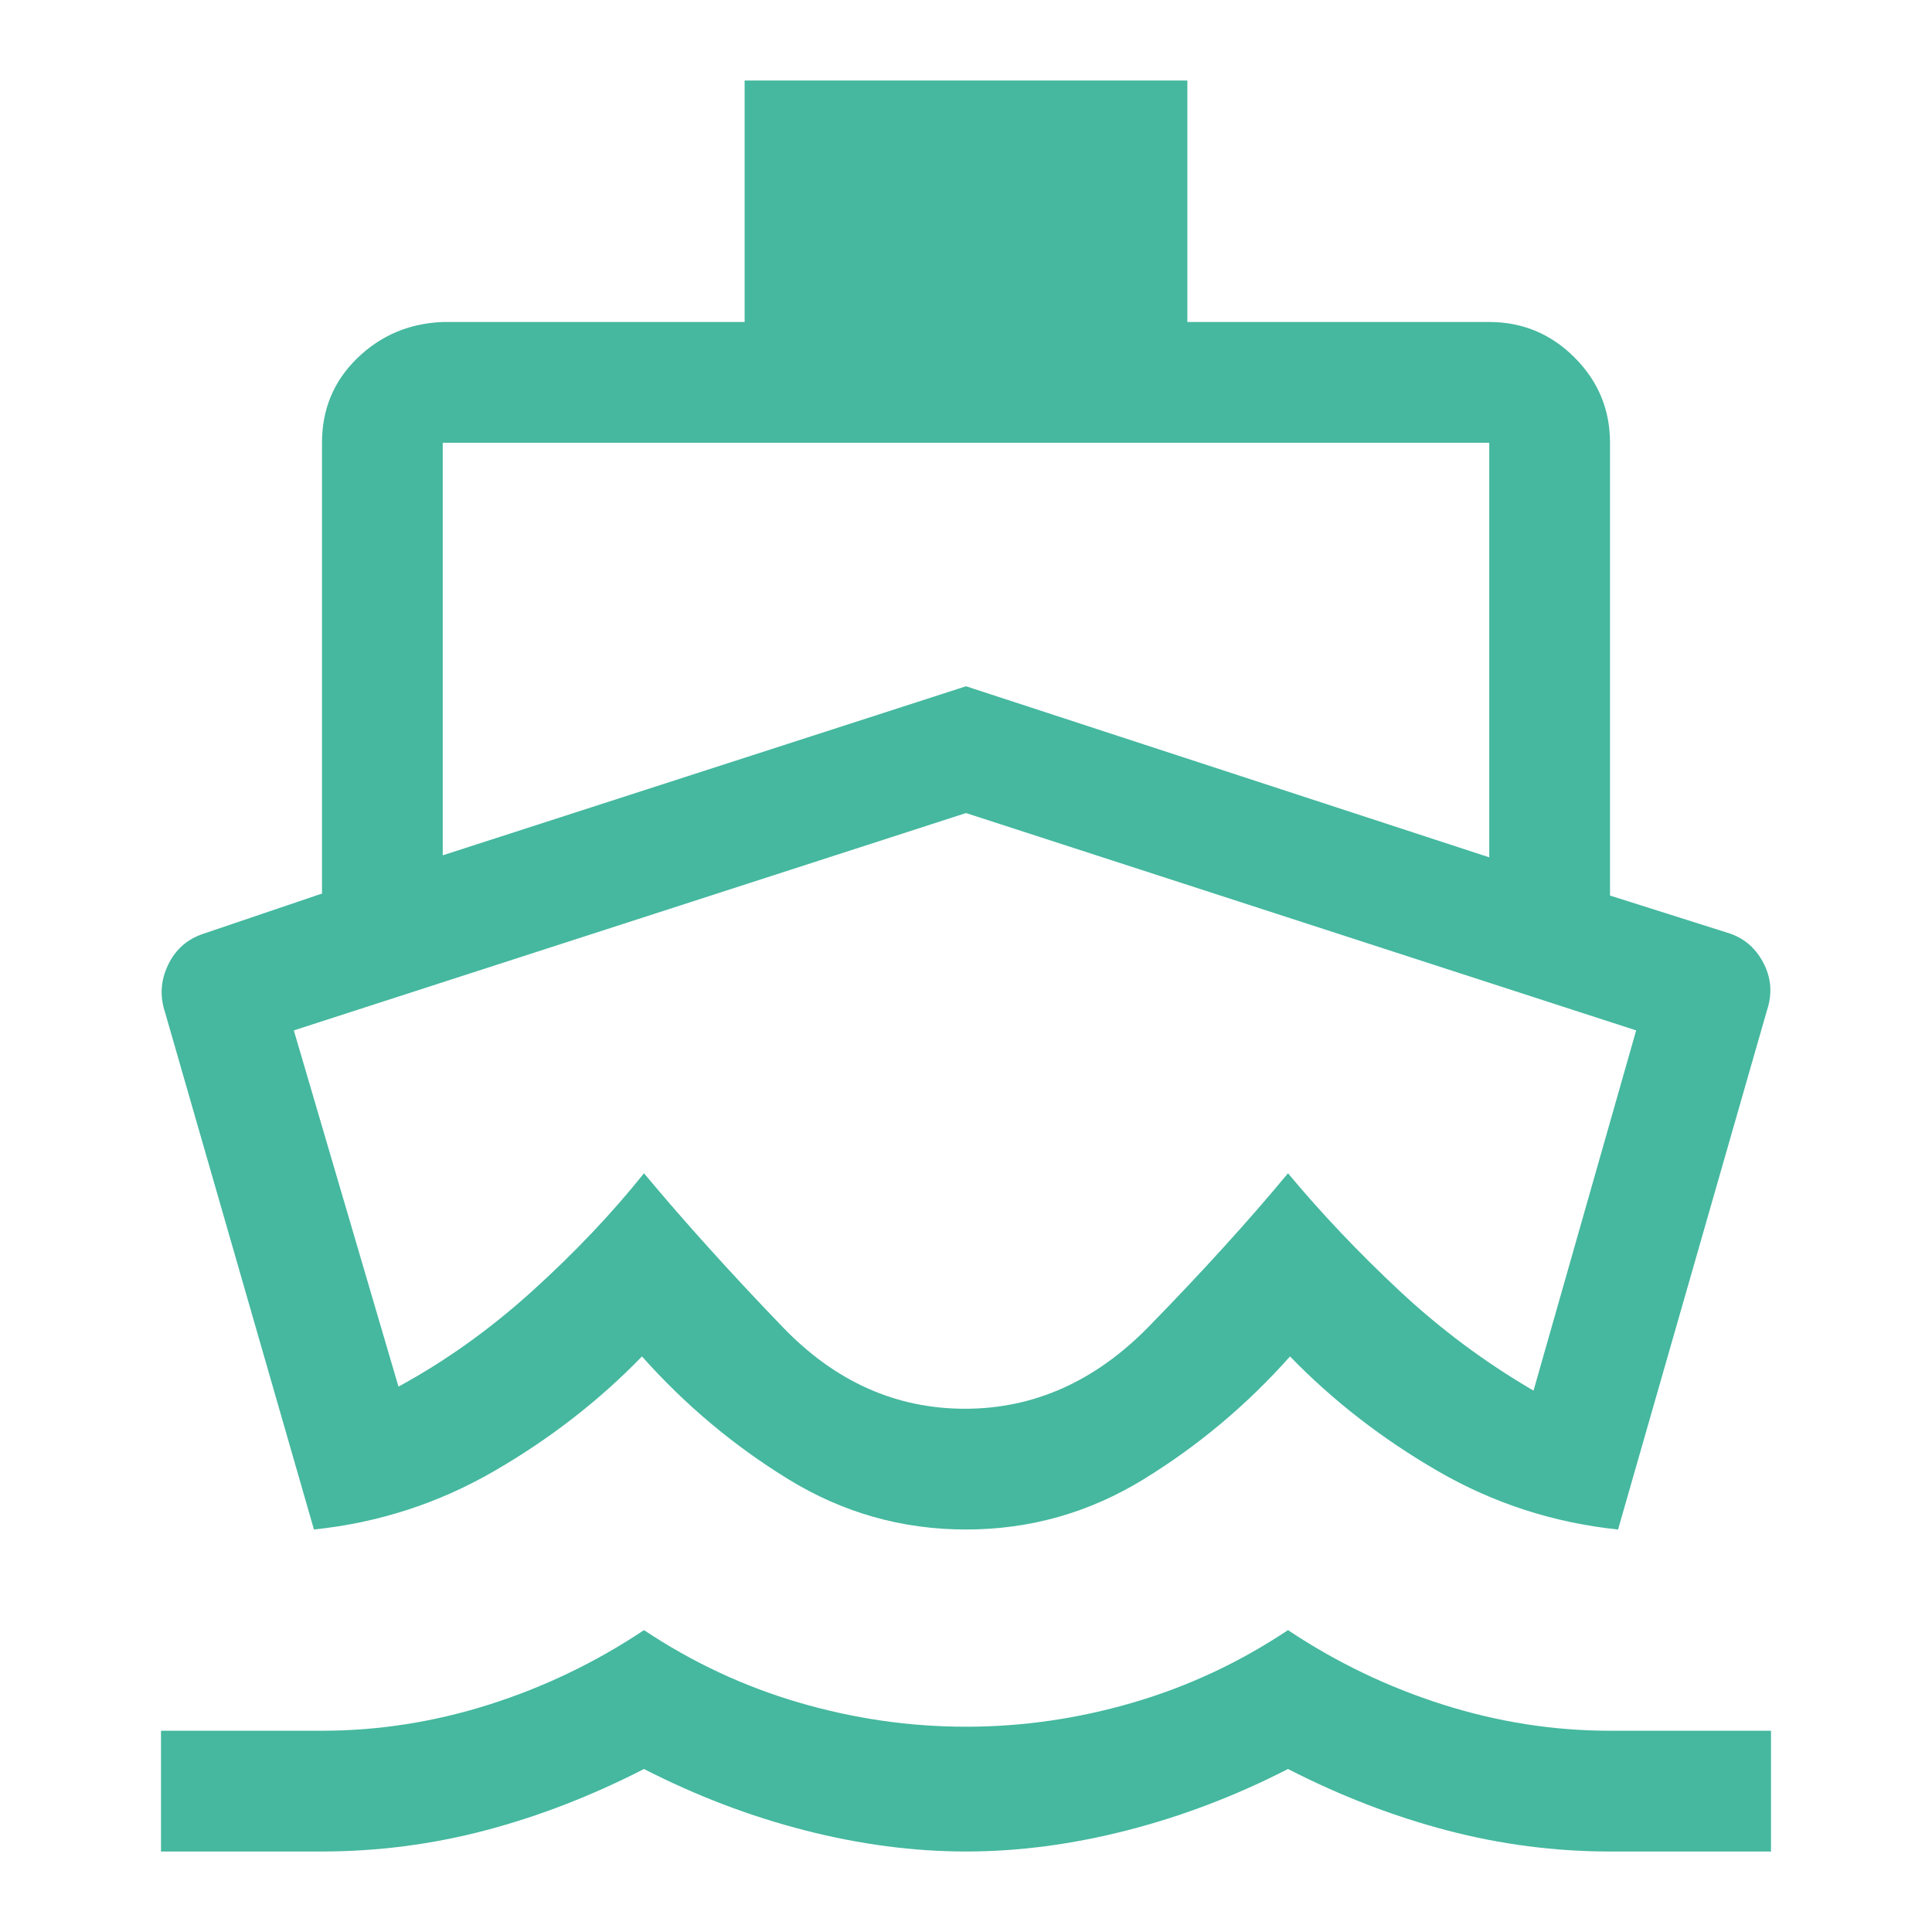
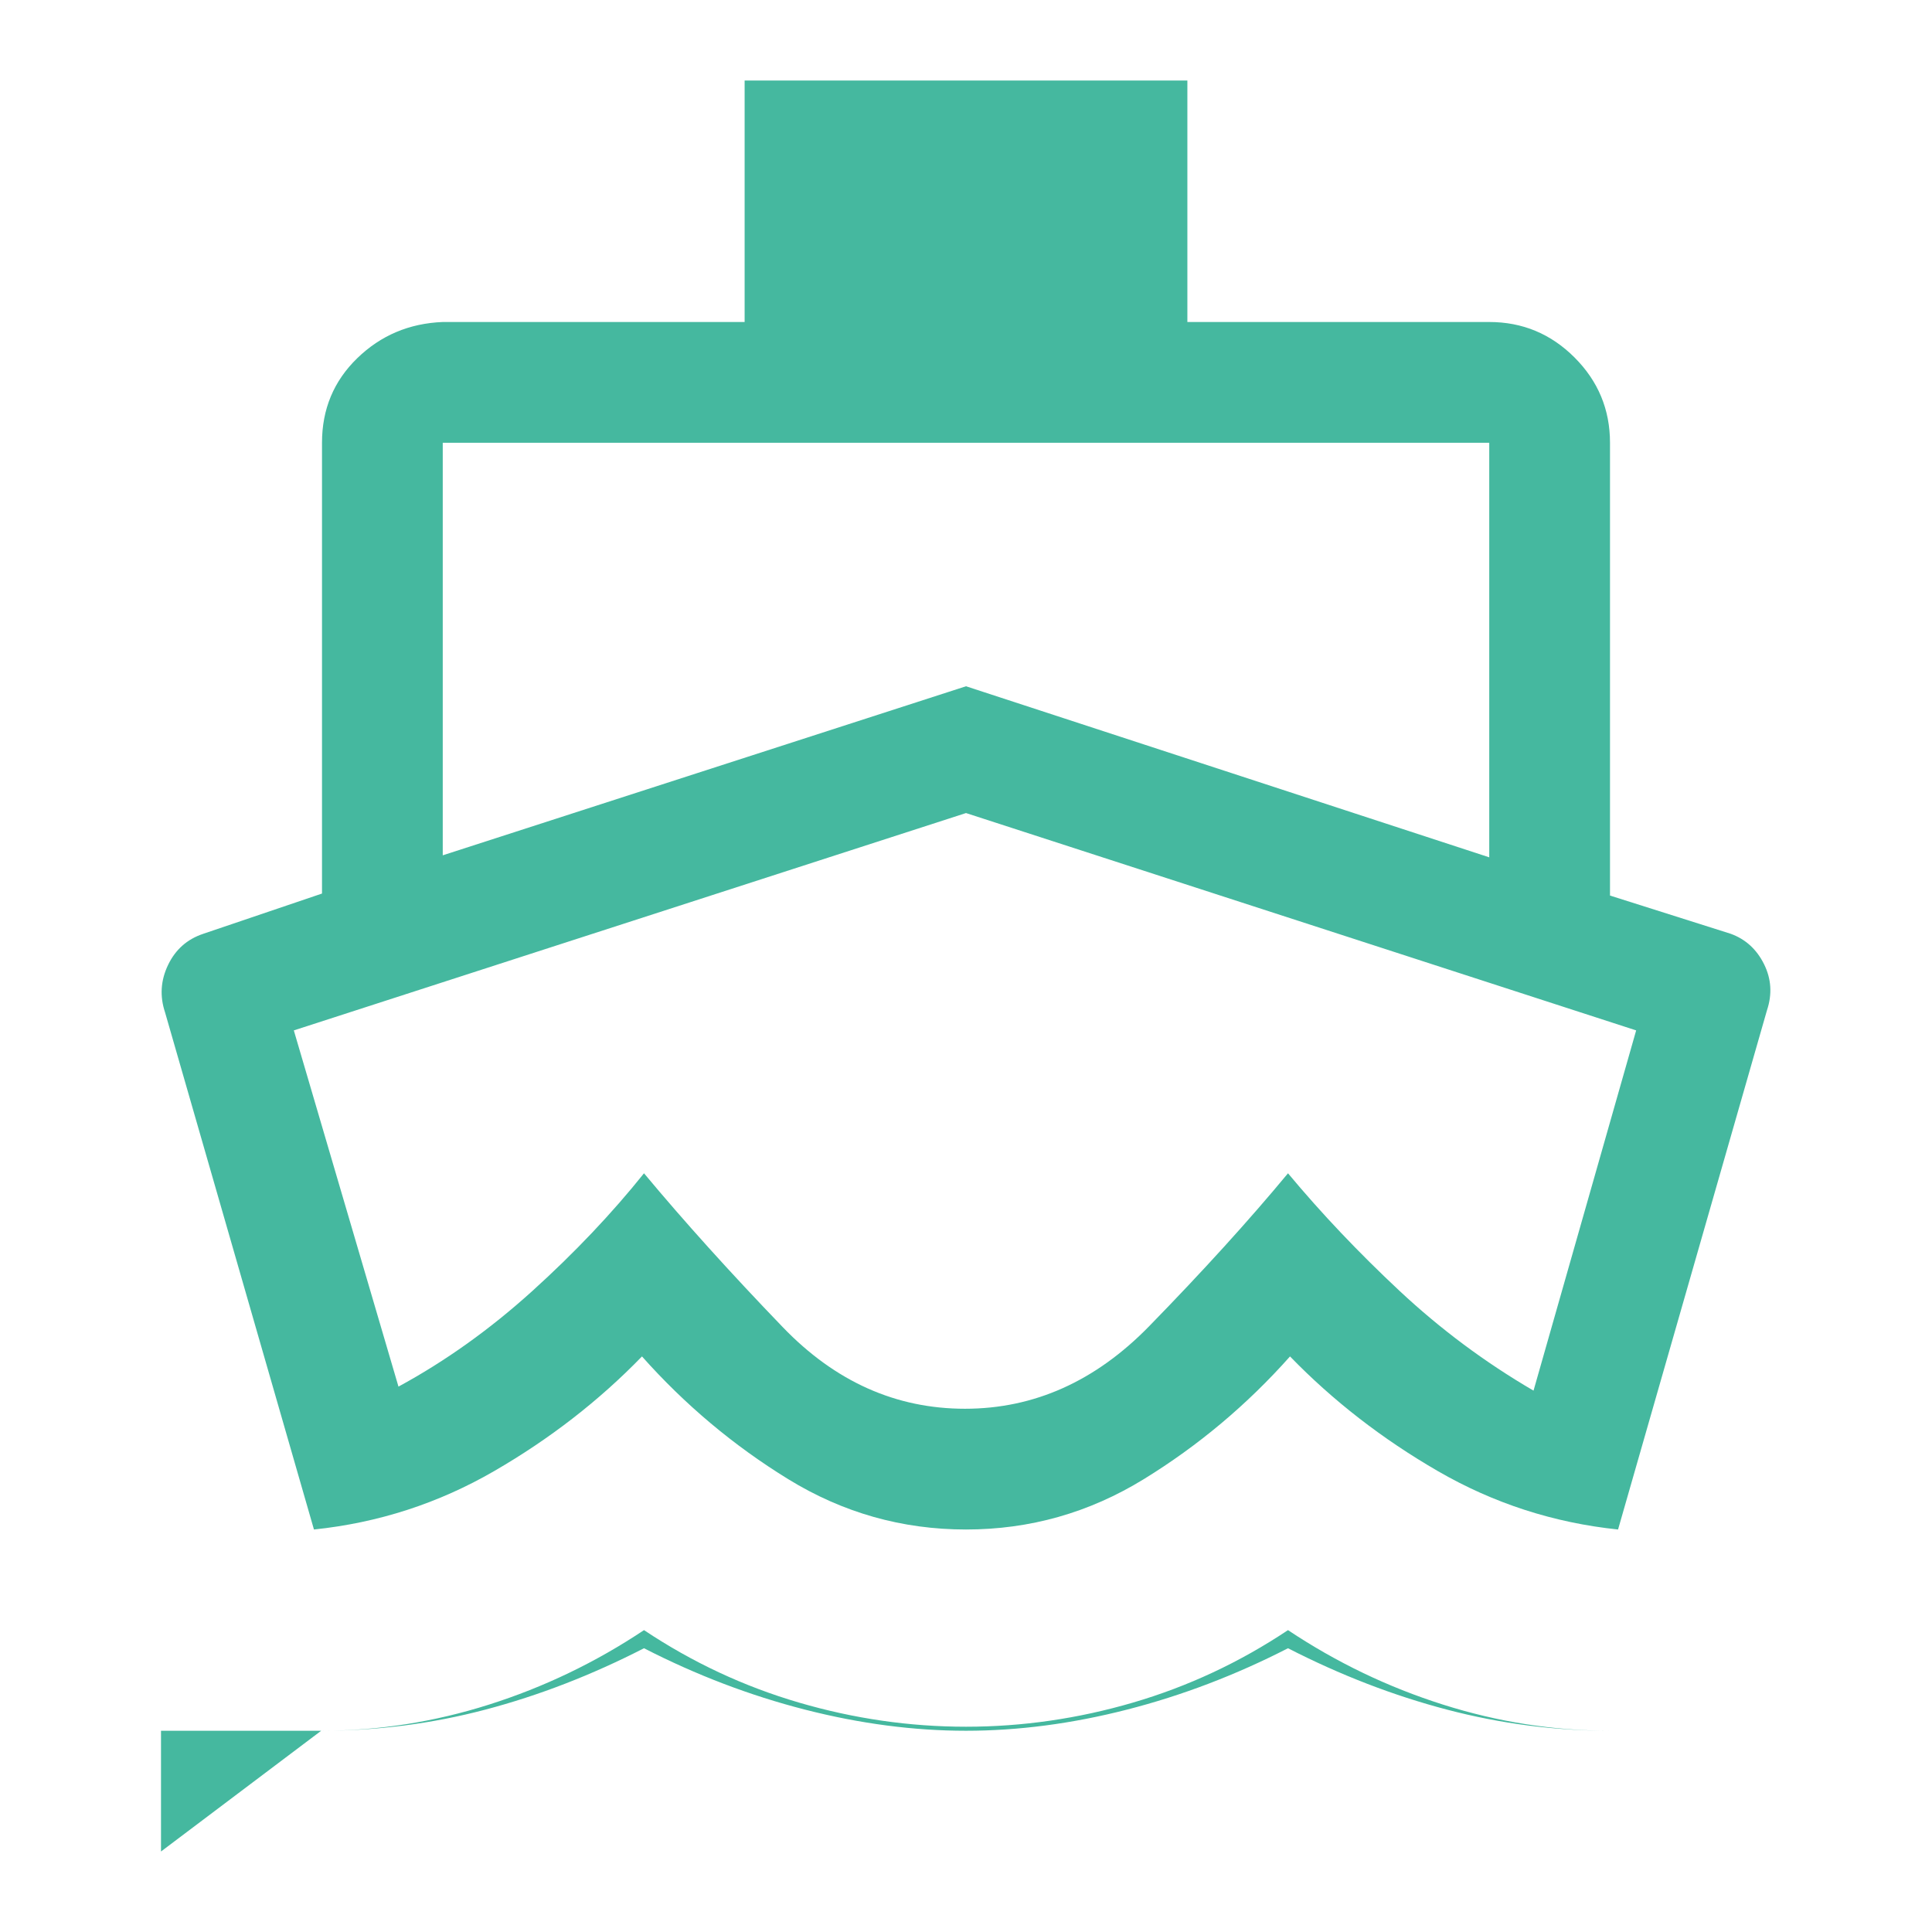
<svg xmlns="http://www.w3.org/2000/svg" xmlns:ns1="http://sodipodi.sourceforge.net/DTD/sodipodi-0.dtd" xmlns:ns2="http://www.inkscape.org/namespaces/inkscape" height="48" viewBox="0 96 960 960" width="48" version="1.1" id="svg669" ns1:docname="icones-servicos.svg" xml:space="preserve" ns2:version="1.2.2 (732a01da63, 2022-12-09, custom)">
  <defs id="defs673" />
  <ns1:namedview id="namedview671" pagecolor="#ffffff" bordercolor="#000000" borderopacity="0.25" ns2:showpageshadow="2" ns2:pageopacity="0.0" ns2:pagecheckerboard="0" ns2:deskcolor="#d1d1d1" showgrid="false" showguides="true" ns2:zoom="1.2291667" ns2:cx="373.42372" ns2:cy="85.830506" ns2:window-width="1920" ns2:window-height="1016" ns2:window-x="0" ns2:window-y="0" ns2:window-maximized="1" ns2:current-layer="svg669">
    <ns1:guide position="-4860.254,960" orientation="0,-1" id="guide8227" ns2:locked="false" />
    <ns1:guide position="-3890.254,0" orientation="0,-1" id="guide8229" ns2:locked="false" />
  </ns1:namedview>
-   <path d="M 480.001,648 Z M 156.001,856 82.001,599 q -4,-12 1.5,-23.5 5.5,-11.5 17.5,-15.5 l 59,-20 V 316 q 0,-25 17.5,-42 17.5,-17 42.5,-18 h 150 V 136 h 220 v 120 h 150 q 24.75,0 42.375,17.625 17.625,17.625 17.625,42.375 v 225 l 60,19 q 11,4 16.5,15 5.5,11 1.5,23 l -74,258 q -48,-5 -89.5,-29 -41.5,-24 -73.5,-57 -32,36 -72.685,61 -40.684,25 -88.315,25 -47.631,0 -88.315,-25 -40.685,-25 -72.685,-61 -32,33 -73.5,57 -41.5,24 -89.5,29 z m -76,160 v -60 h 80 q 42,0 83,-13 41,-13 77,-37 36,24 77,36 41,12 83,12 42,0 83,-12 41,-12 77,-36 36,24 77,37 41,13 83,13 h 80 v 60 h -80 q -41,0 -81,-10.5 -40,-10.5 -79,-30.5 -39,20 -80,30.5 -41,10.5 -80,10.5 -39,0 -80,-10.5 -41,-10.5 -80,-30.5 -39,20 -78.802,30.5 -39.802,10.5 -81.594,10.5 z m 140,-495 260,-84 260,85 V 316 h -520 z m 259.5,275 q 51.5,0 91.5,-41 40,-41 69,-76 25,30 55.5,58.5 30.5,28.5 66.5,49.5 l 51,-179 -333,-108 -334,108 52,177 q 35,-19 66.5,-47.5 31.5,-28.5 55.5,-58.5 30,36 69,76.5 39,40.5 90.5,40.5 z" id="path7941" style="fill:#45b89f;fill-opacity:1" />
+   <path d="M 480.001,648 Z M 156.001,856 82.001,599 q -4,-12 1.5,-23.5 5.5,-11.5 17.5,-15.5 l 59,-20 V 316 q 0,-25 17.5,-42 17.5,-17 42.5,-18 h 150 V 136 h 220 v 120 h 150 q 24.75,0 42.375,17.625 17.625,17.625 17.625,42.375 v 225 l 60,19 q 11,4 16.5,15 5.5,11 1.5,23 l -74,258 q -48,-5 -89.5,-29 -41.5,-24 -73.5,-57 -32,36 -72.685,61 -40.684,25 -88.315,25 -47.631,0 -88.315,-25 -40.685,-25 -72.685,-61 -32,33 -73.5,57 -41.5,24 -89.5,29 z m -76,160 v -60 h 80 q 42,0 83,-13 41,-13 77,-37 36,24 77,36 41,12 83,12 42,0 83,-12 41,-12 77,-36 36,24 77,37 41,13 83,13 h 80 h -80 q -41,0 -81,-10.5 -40,-10.5 -79,-30.5 -39,20 -80,30.5 -41,10.5 -80,10.5 -39,0 -80,-10.5 -41,-10.5 -80,-30.5 -39,20 -78.802,30.5 -39.802,10.5 -81.594,10.5 z m 140,-495 260,-84 260,85 V 316 h -520 z m 259.5,275 q 51.5,0 91.5,-41 40,-41 69,-76 25,30 55.5,58.5 30.5,28.5 66.5,49.5 l 51,-179 -333,-108 -334,108 52,177 q 35,-19 66.5,-47.5 31.5,-28.5 55.5,-58.5 30,36 69,76.5 39,40.5 90.5,40.5 z" id="path7941" style="fill:#45b89f;fill-opacity:1" />
</svg>